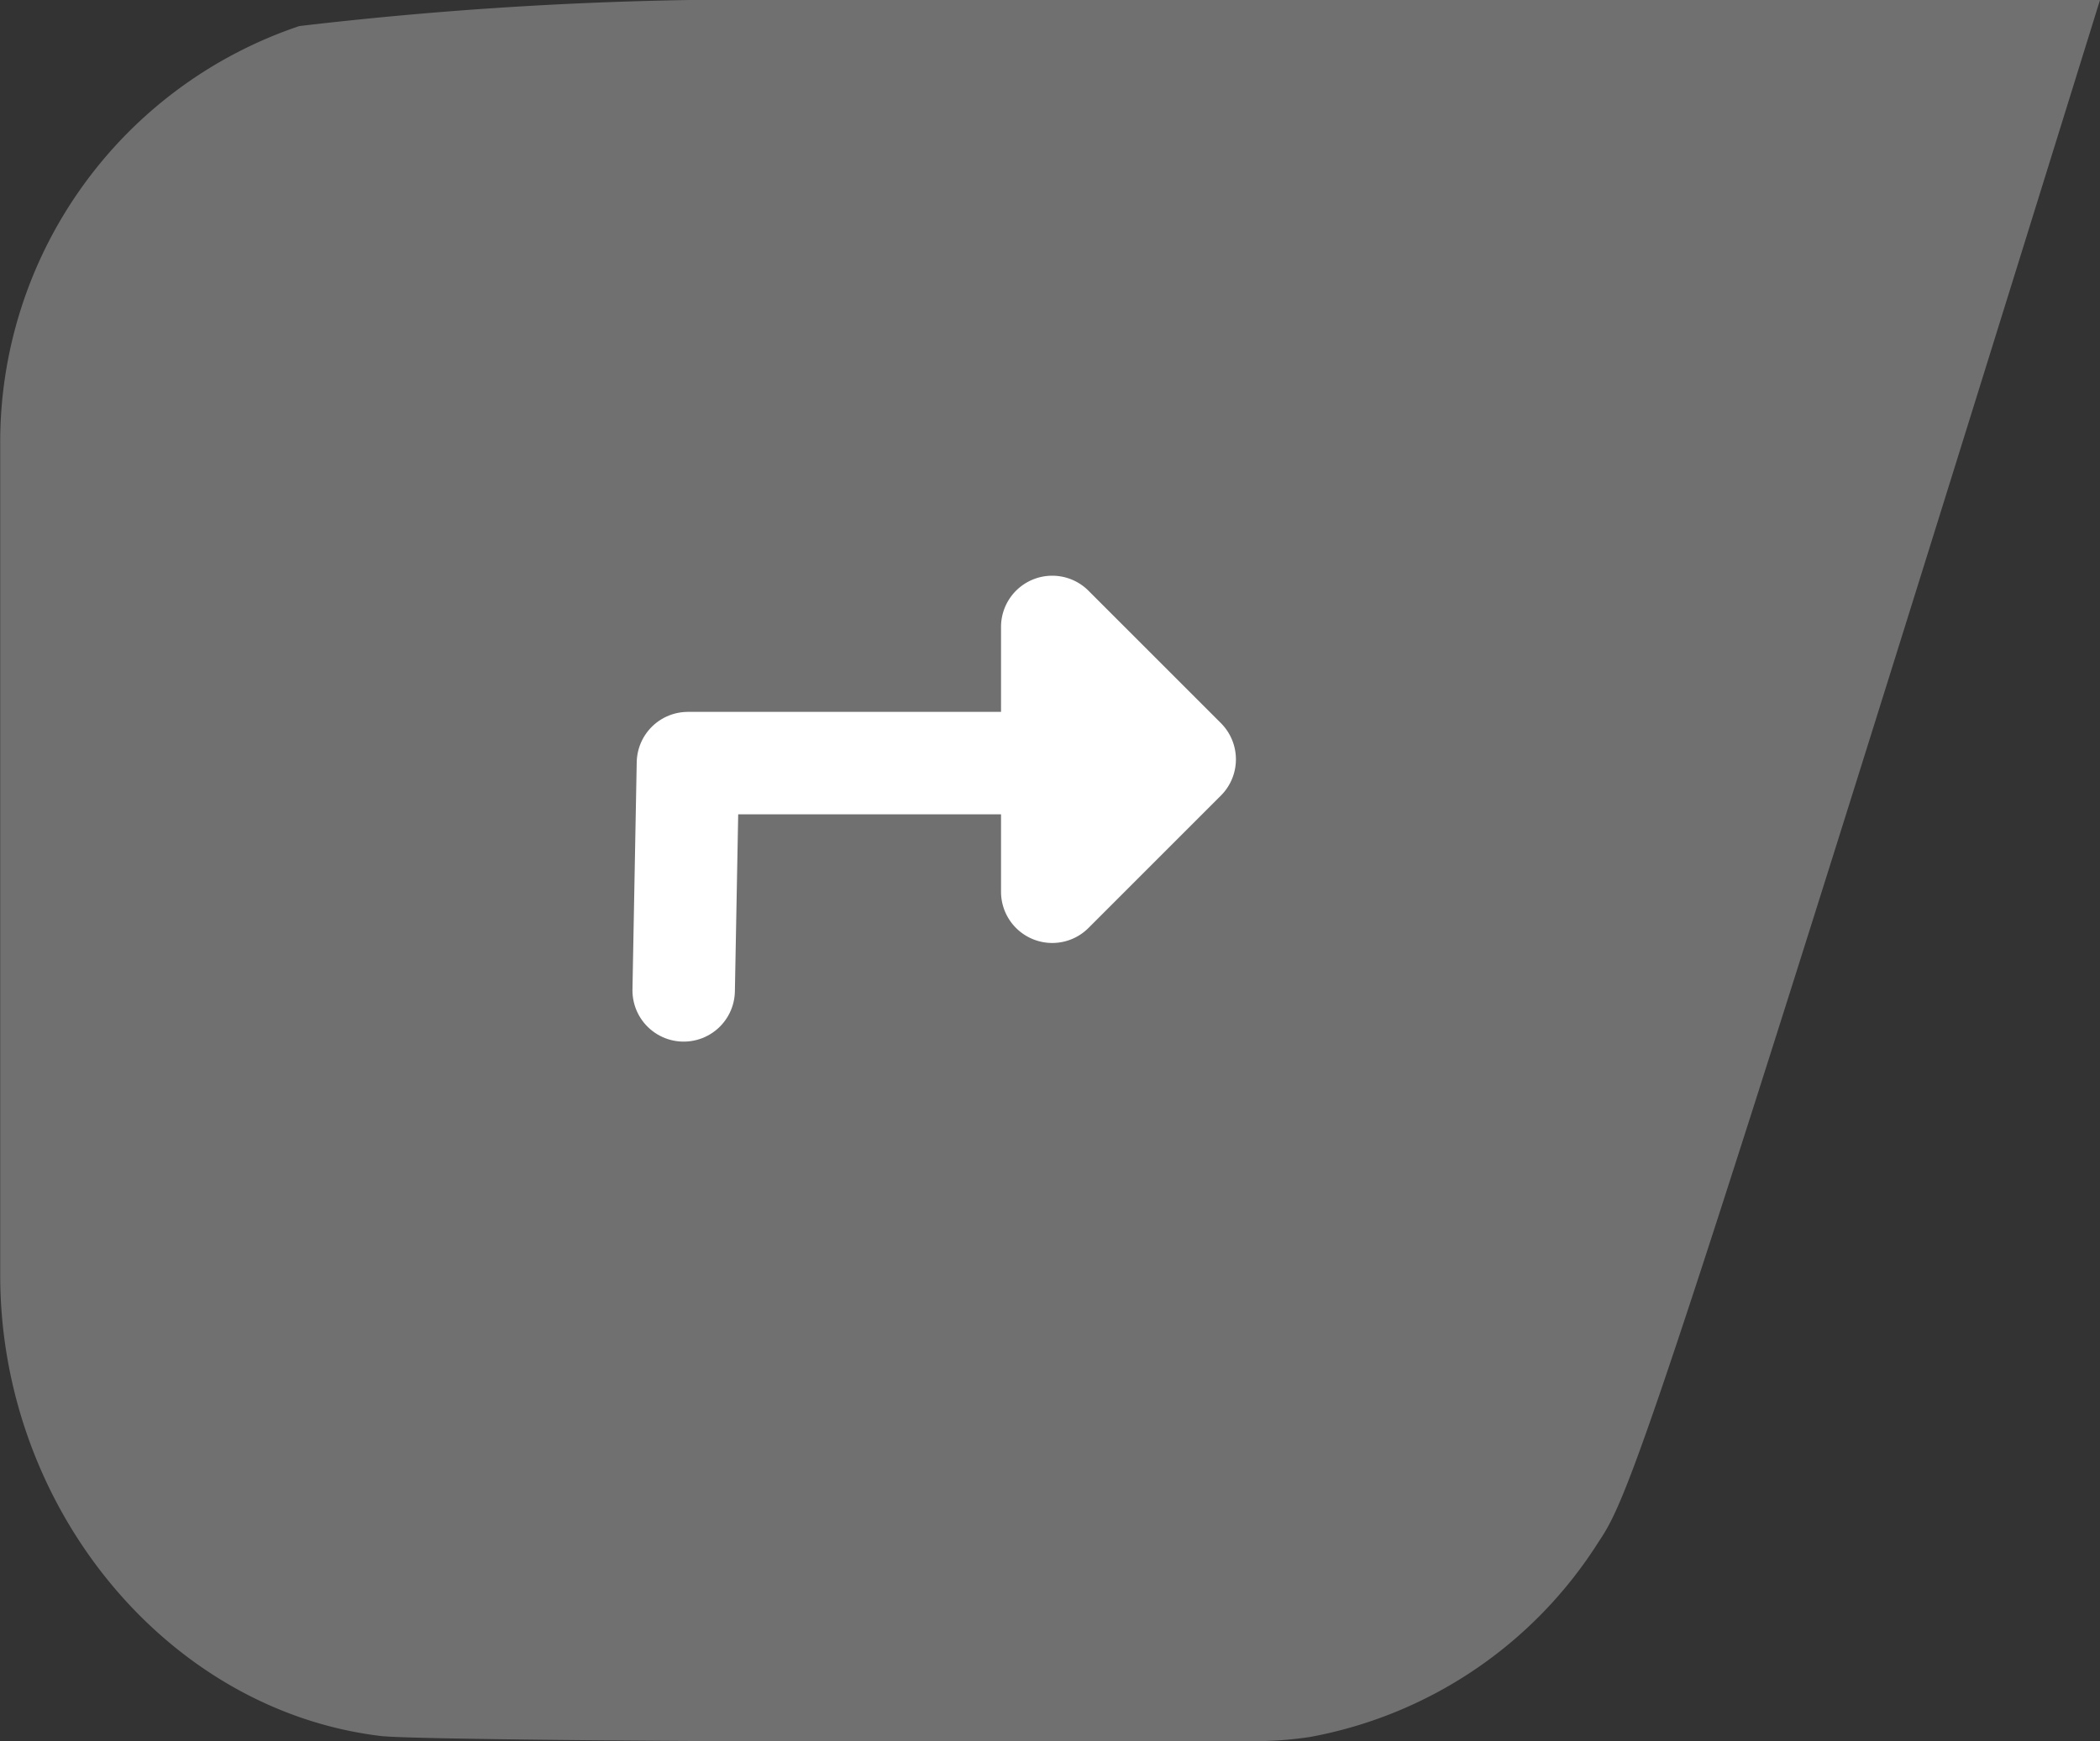
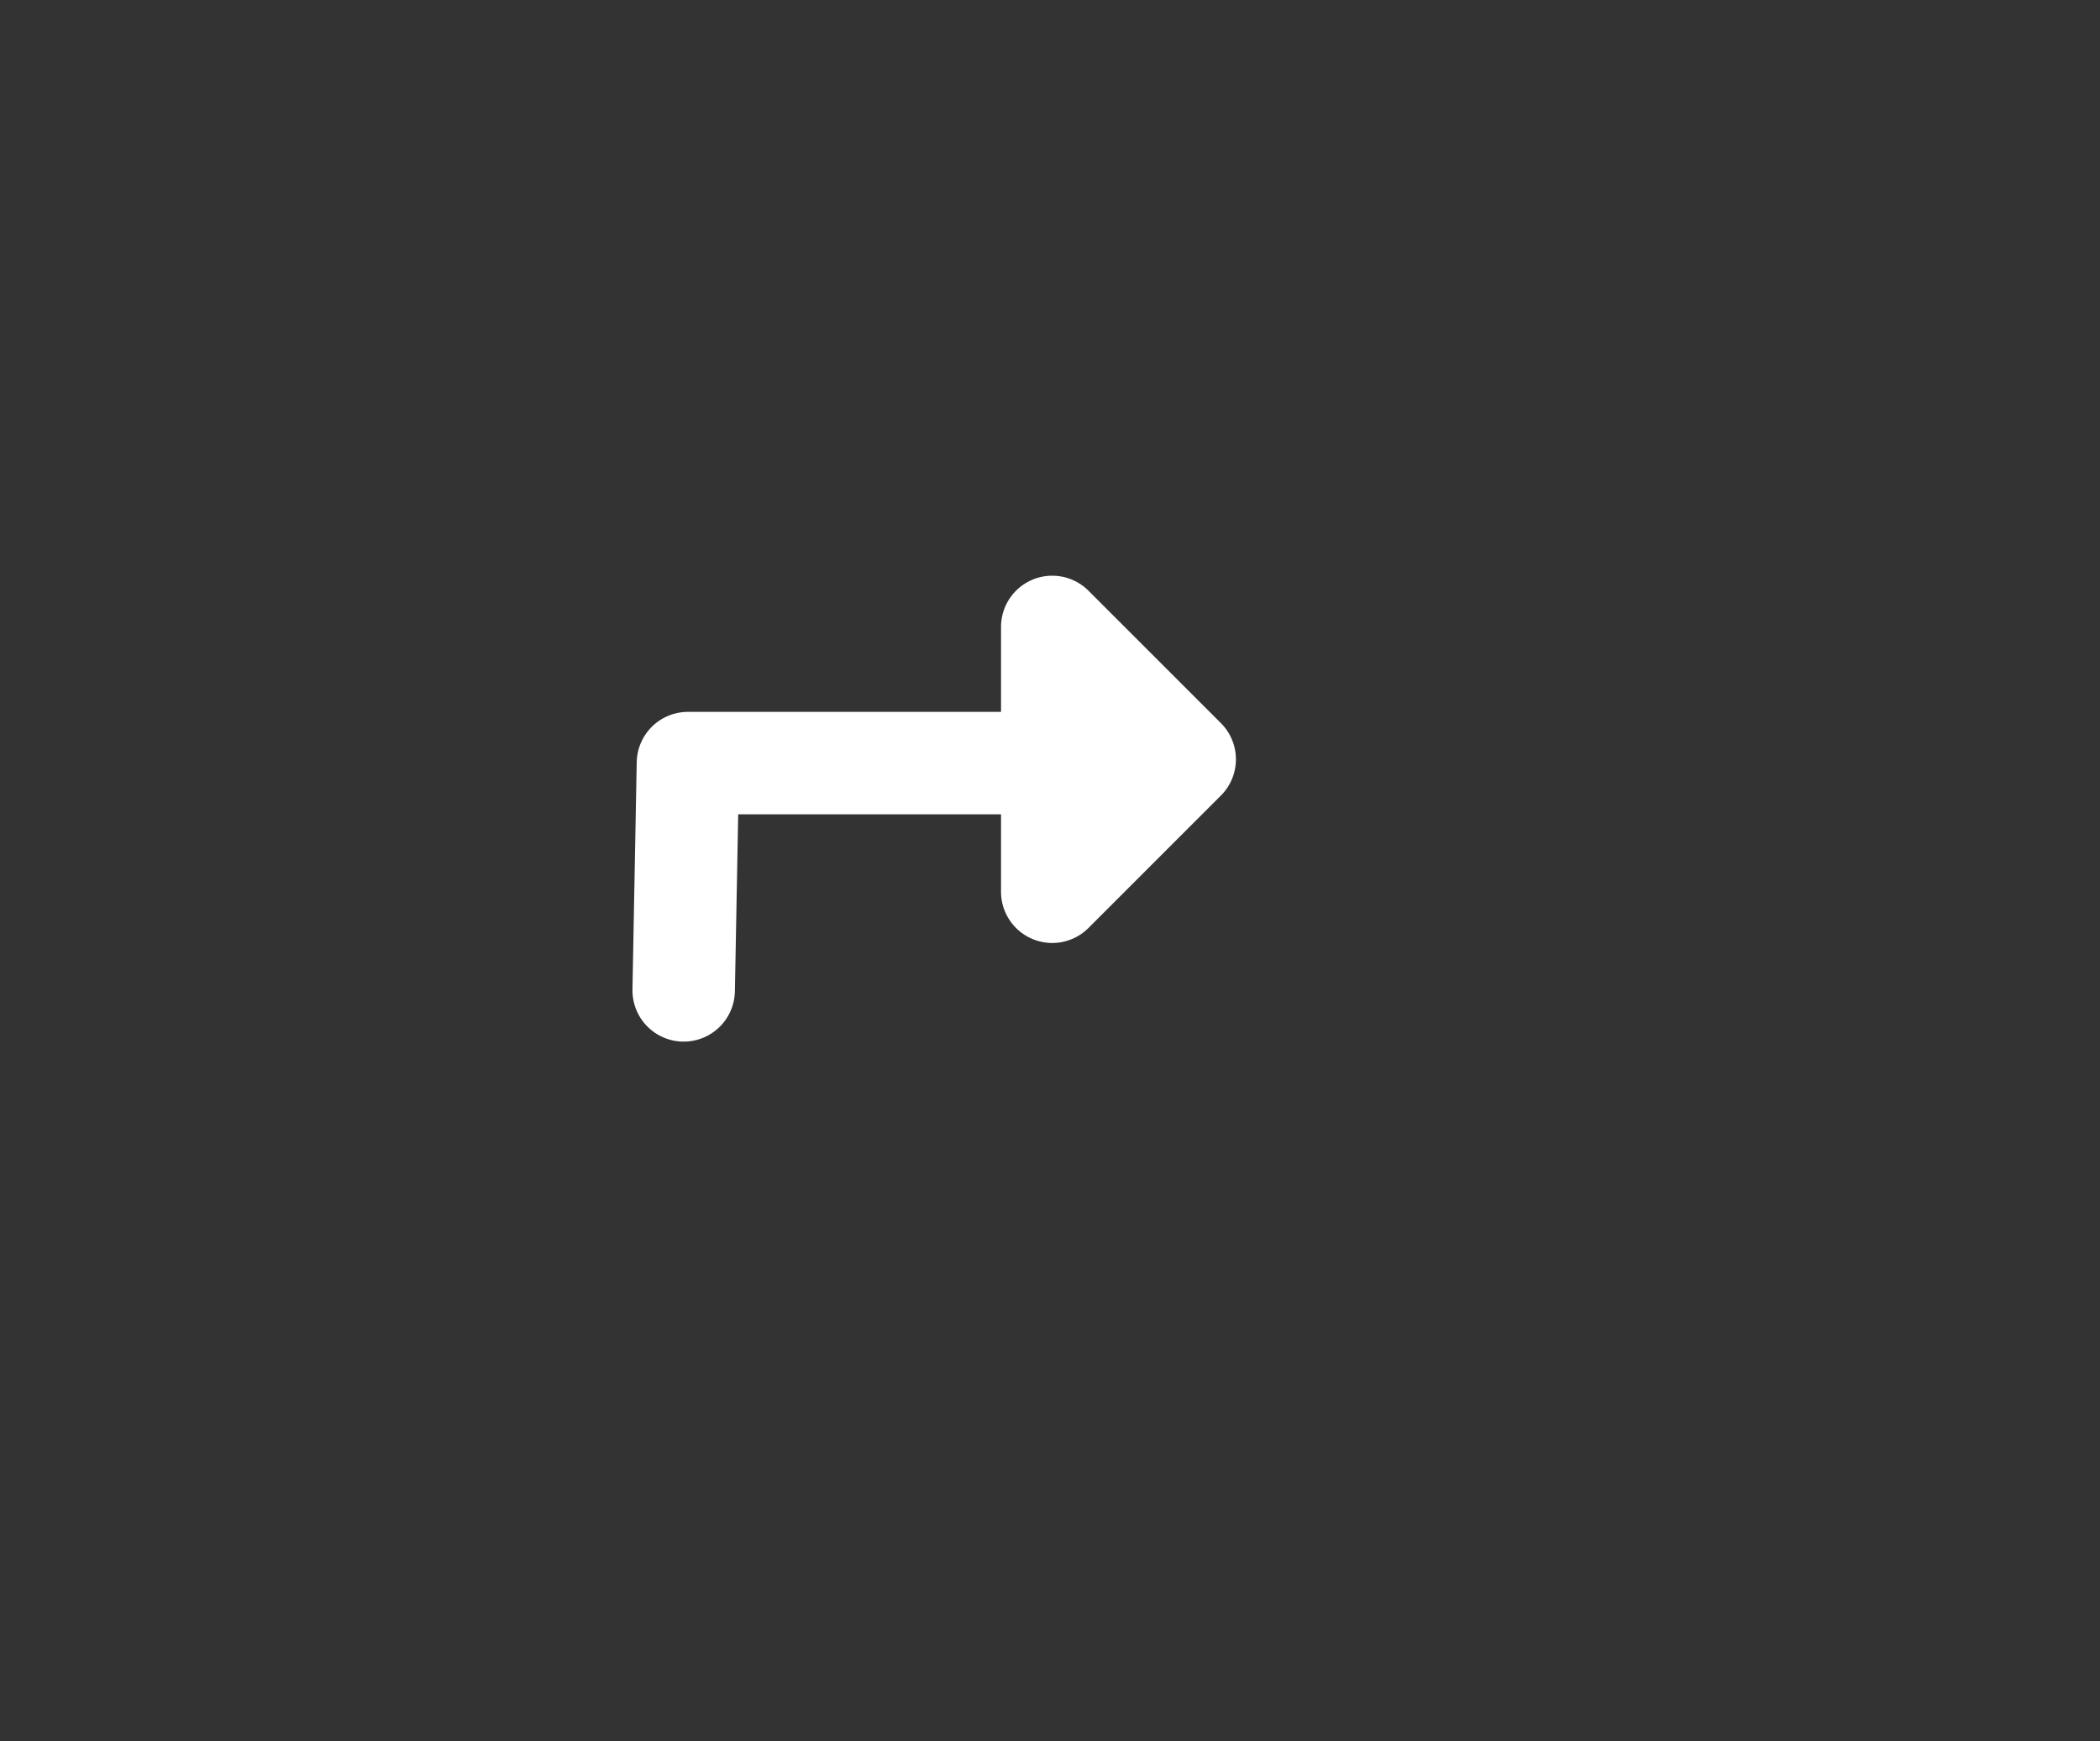
<svg xmlns="http://www.w3.org/2000/svg" width="41" height="34" viewBox="0 0 41 34">
  <rect x="0" y="0" width="41" height="34" fill="#333333" stroke="none" />
  <g id="Group_2806" data-name="Group 2806" transform="translate(-627.626 -1076.001)">
-     <path id="Path_9289" data-name="Path 9289" d="M99.076,163.45H88.8c-.634,0-6.182-.034-6.732-.1-4.168-.5-7.434-4.448-7.434-9V138.131a8.572,8.572,0,0,1,5.84-8.172,75.593,75.593,0,0,1,7.617-.509H115.63c-8.773,28.268-9.2,29.233-9.789,30.108a8.475,8.475,0,0,1-5.631,3.81A7.2,7.2,0,0,1,99.076,163.45Z" transform="translate(552.996 946.551)" fill="#fff" opacity="0.3" />
    <g id="Group_2381" data-name="Group 2381" transform="translate(640.974 1085.83)">
      <path id="Path_8846" data-name="Path 8846" d="M.475,4.8.558.361H8.167" transform="translate(-0.475 4.711)" fill="none" stroke="#fff" stroke-linecap="round" stroke-linejoin="round" stroke-width="2" />
      <path id="Polygon_7" data-name="Polygon 7" d="M4.293.707a1,1,0,0,1,1.414,0L8.293,3.293A1,1,0,0,1,7.586,5H2.414a1,1,0,0,1-.707-1.707Z" transform="translate(11.196 -0.001) rotate(90)" fill="#fff" />
    </g>
  </g>
</svg>